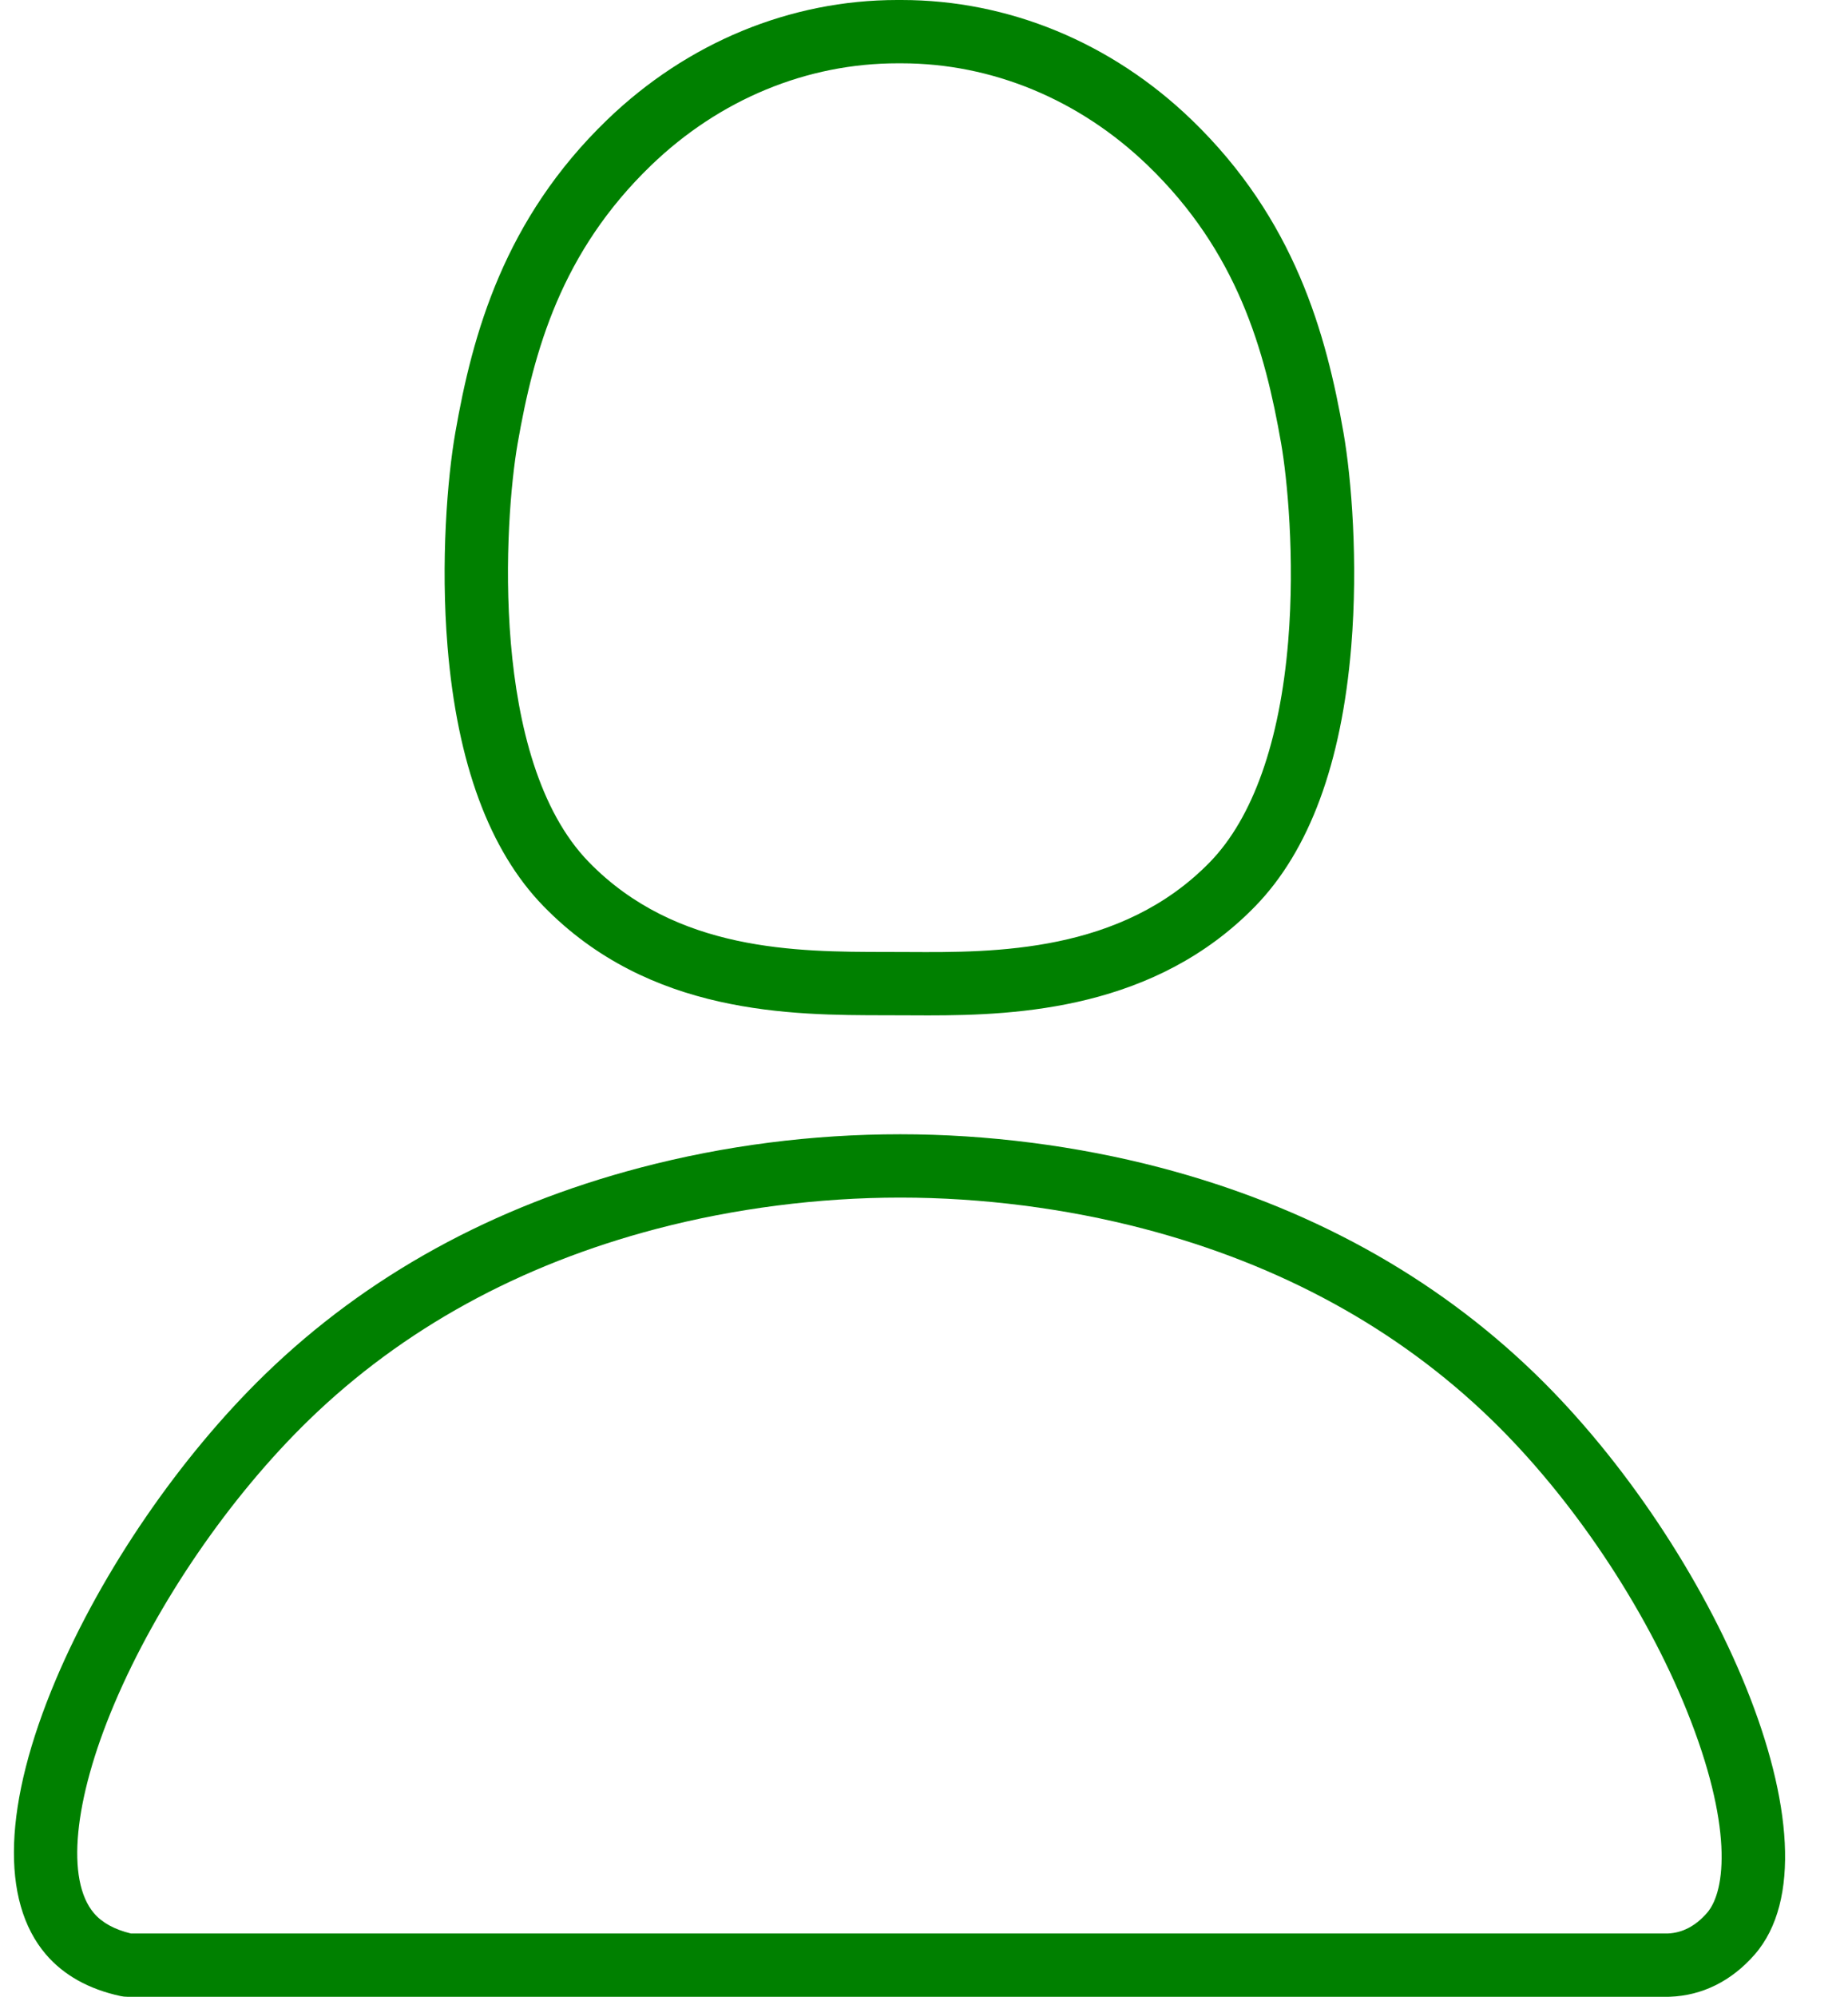
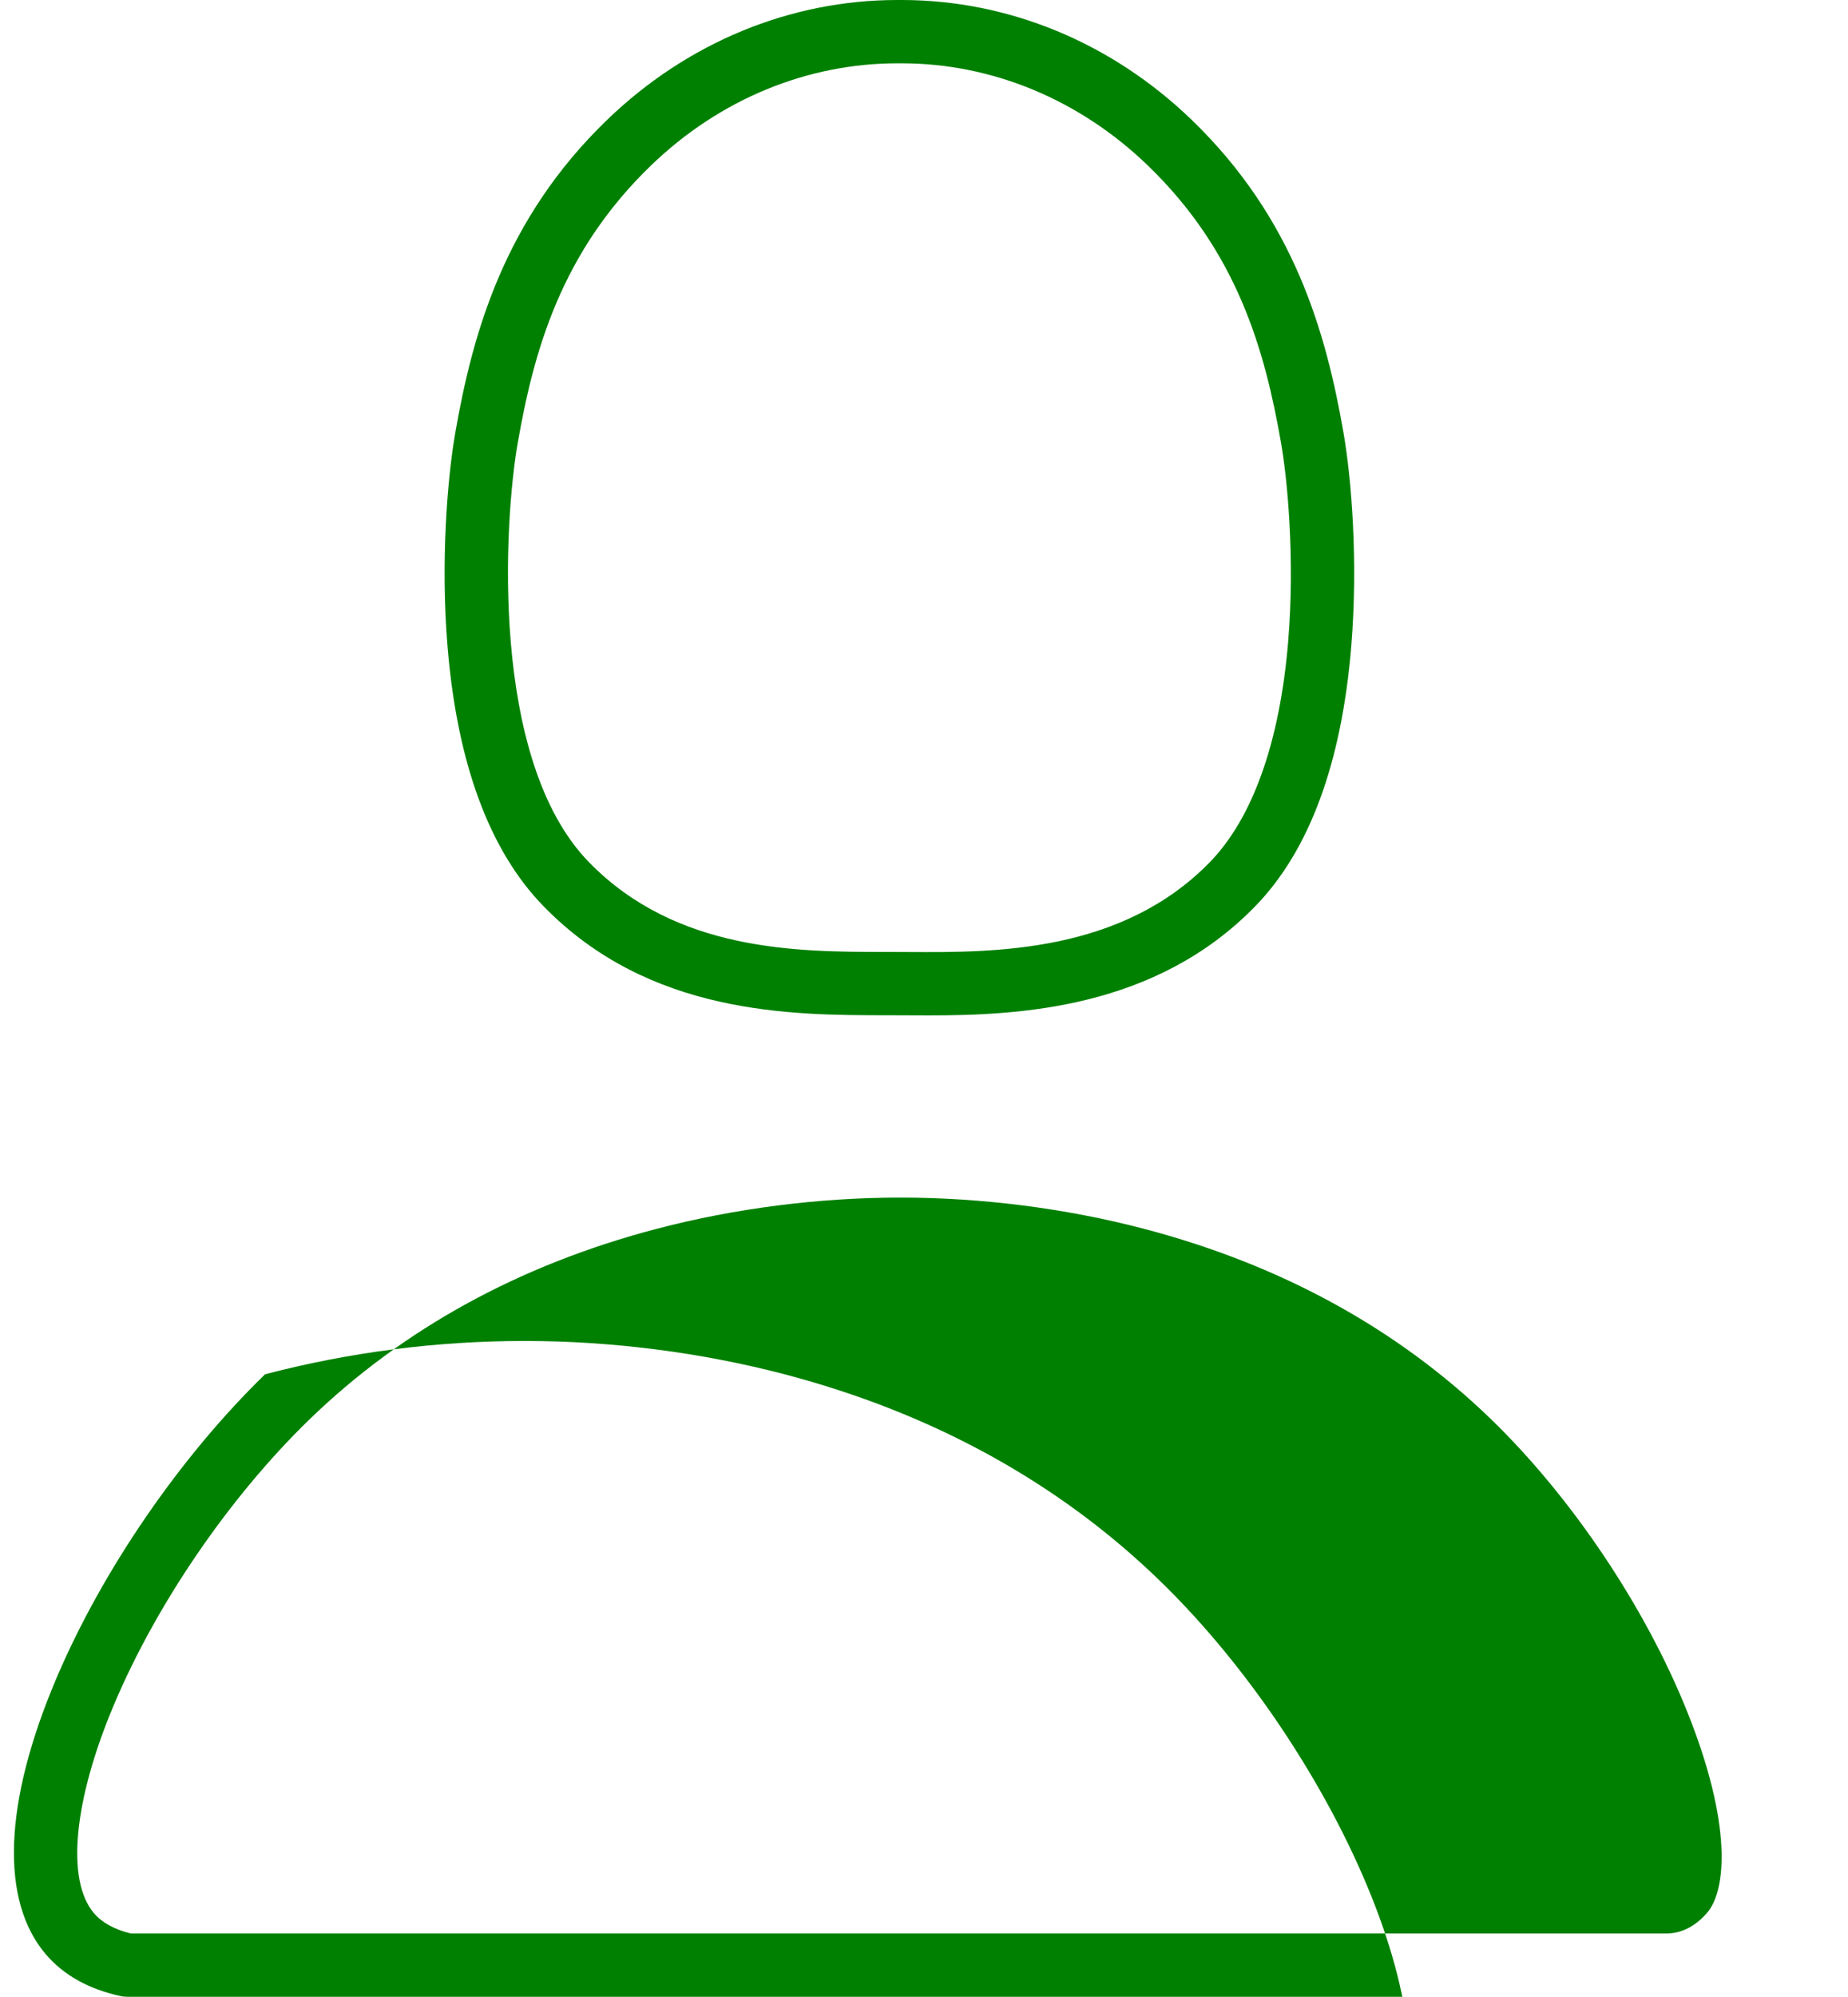
<svg xmlns="http://www.w3.org/2000/svg" fill="#008000" height="473.1" preserveAspectRatio="xMidYMid meet" version="1" viewBox="-3.3 0.0 438.1 473.1" width="438.1" zoomAndPan="magnify">
  <g id="change1_1">
-     <path d="M216.771,240.579c-1.601,0-3.139-0.009-4.609-0.017l-5.512-0.017 c-22.296-0.017-55.99-0.042-81.115-25.85 c-12.802-13.15-20.453-33.838-22.739-61.49 c-1.662-20.096-0.048-39.863,1.839-50.685 c4.089-23.446,11.567-50.593,36.031-74.162C159.651,10.067,184.061,0,209.413,0 c0.065,0,0.128,0,0.193,0l0.31,0L210.226,0c0.063,0,0.13,0,0.194,0 c25.354,0,49.76,10.066,68.748,28.36c24.463,23.567,31.941,50.714,36.031,74.161 c1.887,10.818,3.499,30.583,1.835,50.681 c-2.288,27.642-9.937,48.33-22.732,61.49 C270.613,239.056,238.236,240.579,216.771,240.579z M136.282,204.232 c20.713,21.276,49.418,21.297,70.378,21.313l5.583,0.018 c20.04,0.11,50.302,0.276,71.305-21.327 c10.161-10.452,16.572-28.527,18.537-52.272 c1.654-19.98-0.267-38.86-1.663-46.866 c-3.857-22.121-10.363-45.418-31.66-65.936C252.584,23.578,231.869,15,210.419,15 c-0.055,0-0.107,0-0.163,0l-0.34,0L209.576,15 c-21.552-0.023-42.287,8.538-58.504,24.163 c-21.298,20.519-27.804,43.816-31.661,65.936 C116.272,123.097,112.635,179.943,136.282,204.232z M392.302,473.097H26.866 c-0.533,0-1.063-0.057-1.584-0.169c-7.537-1.629-13.494-4.954-17.706-9.882 c-10.854-12.7-10.021-35.802,2.344-65.05 c10.882-25.738,29.432-52.799,49.623-72.386 c24.027-23.31,53.98-39.787,89.027-48.976c19.959-5.233,40.662-7.889,61.531-7.893 c0.015,0,0.032,0,0.047,0c20.566,0,41.836,2.724,61.514,7.877 c35.071,9.185,65.045,25.667,89.087,48.991 c41.913,40.661,74.102,112.095,51.913,137.496 c-5.466,6.257-12.413,9.71-20.091,9.985 C392.481,473.095,392.392,473.097,392.302,473.097z M27.714,458.097h364.437 c3.436-0.157,6.535-1.791,9.214-4.858c4.593-5.258,6.095-20.972-4.788-47.952 c-9.968-24.71-27.267-50.471-46.273-68.91 c-22.164-21.501-49.901-36.725-82.442-45.246 c-18.454-4.833-38.41-7.388-57.712-7.388c-0.015,0-0.029,0-0.044,0 c-19.312,0.004-39.274,2.563-57.73,7.402 c-32.517,8.525-60.235,23.743-82.386,45.231 c-18.822,18.26-36.112,43.479-46.251,67.462 c-9.601,22.709-11.424,41.662-4.757,49.462 C20.89,455.537,23.826,457.149,27.714,458.097z" fill="inherit" />
+     <path d="M216.771,240.579c-1.601,0-3.139-0.009-4.609-0.017l-5.512-0.017 c-22.296-0.017-55.99-0.042-81.115-25.85 c-12.802-13.15-20.453-33.838-22.739-61.49 c-1.662-20.096-0.048-39.863,1.839-50.685 c4.089-23.446,11.567-50.593,36.031-74.162C159.651,10.067,184.061,0,209.413,0 c0.065,0,0.128,0,0.193,0l0.31,0L210.226,0c0.063,0,0.13,0,0.194,0 c25.354,0,49.76,10.066,68.748,28.36c24.463,23.567,31.941,50.714,36.031,74.161 c1.887,10.818,3.499,30.583,1.835,50.681 c-2.288,27.642-9.937,48.33-22.732,61.49 C270.613,239.056,238.236,240.579,216.771,240.579z M136.282,204.232 c20.713,21.276,49.418,21.297,70.378,21.313l5.583,0.018 c20.04,0.11,50.302,0.276,71.305-21.327 c10.161-10.452,16.572-28.527,18.537-52.272 c1.654-19.98-0.267-38.86-1.663-46.866 c-3.857-22.121-10.363-45.418-31.66-65.936C252.584,23.578,231.869,15,210.419,15 c-0.055,0-0.107,0-0.163,0l-0.34,0L209.576,15 c-21.552-0.023-42.287,8.538-58.504,24.163 c-21.298,20.519-27.804,43.816-31.661,65.936 C116.272,123.097,112.635,179.943,136.282,204.232z M392.302,473.097H26.866 c-0.533,0-1.063-0.057-1.584-0.169c-7.537-1.629-13.494-4.954-17.706-9.882 c-10.854-12.7-10.021-35.802,2.344-65.05 c10.882-25.738,29.432-52.799,49.623-72.386 c19.959-5.233,40.662-7.889,61.531-7.893 c0.015,0,0.032,0,0.047,0c20.566,0,41.836,2.724,61.514,7.877 c35.071,9.185,65.045,25.667,89.087,48.991 c41.913,40.661,74.102,112.095,51.913,137.496 c-5.466,6.257-12.413,9.71-20.091,9.985 C392.481,473.095,392.392,473.097,392.302,473.097z M27.714,458.097h364.437 c3.436-0.157,6.535-1.791,9.214-4.858c4.593-5.258,6.095-20.972-4.788-47.952 c-9.968-24.71-27.267-50.471-46.273-68.91 c-22.164-21.501-49.901-36.725-82.442-45.246 c-18.454-4.833-38.41-7.388-57.712-7.388c-0.015,0-0.029,0-0.044,0 c-19.312,0.004-39.274,2.563-57.73,7.402 c-32.517,8.525-60.235,23.743-82.386,45.231 c-18.822,18.26-36.112,43.479-46.251,67.462 c-9.601,22.709-11.424,41.662-4.757,49.462 C20.89,455.537,23.826,457.149,27.714,458.097z" fill="inherit" />
  </g>
</svg>